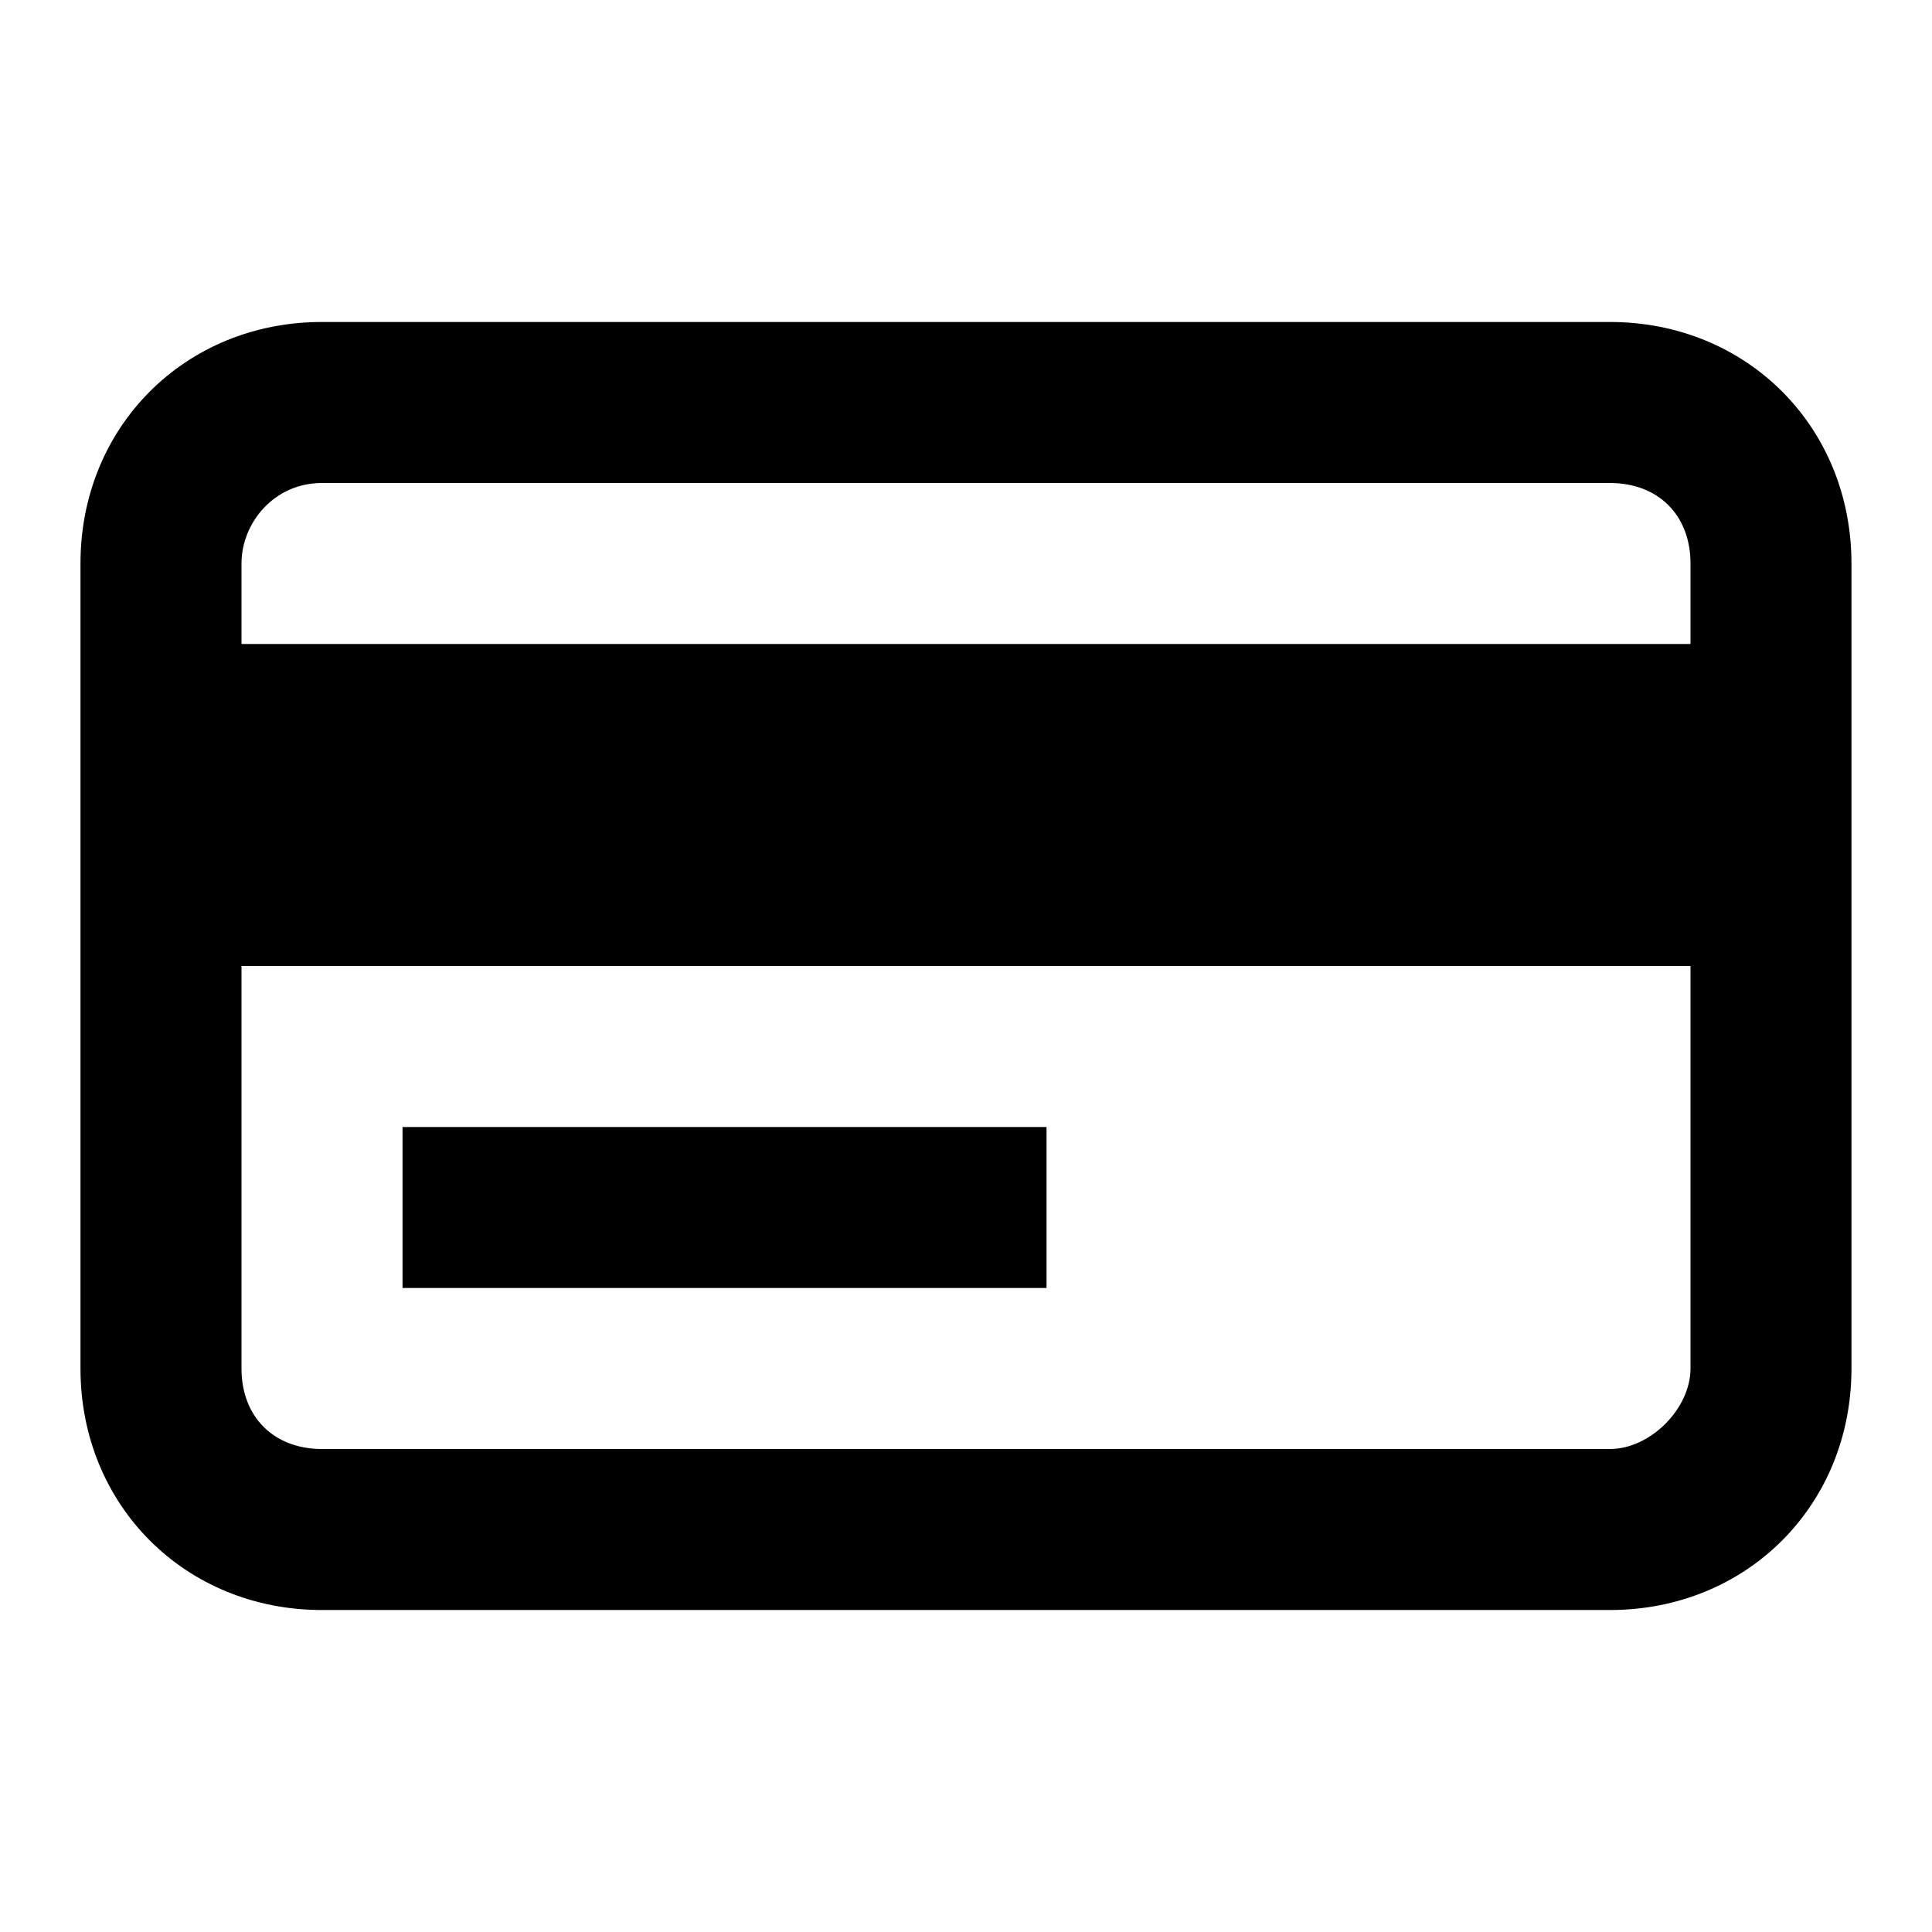
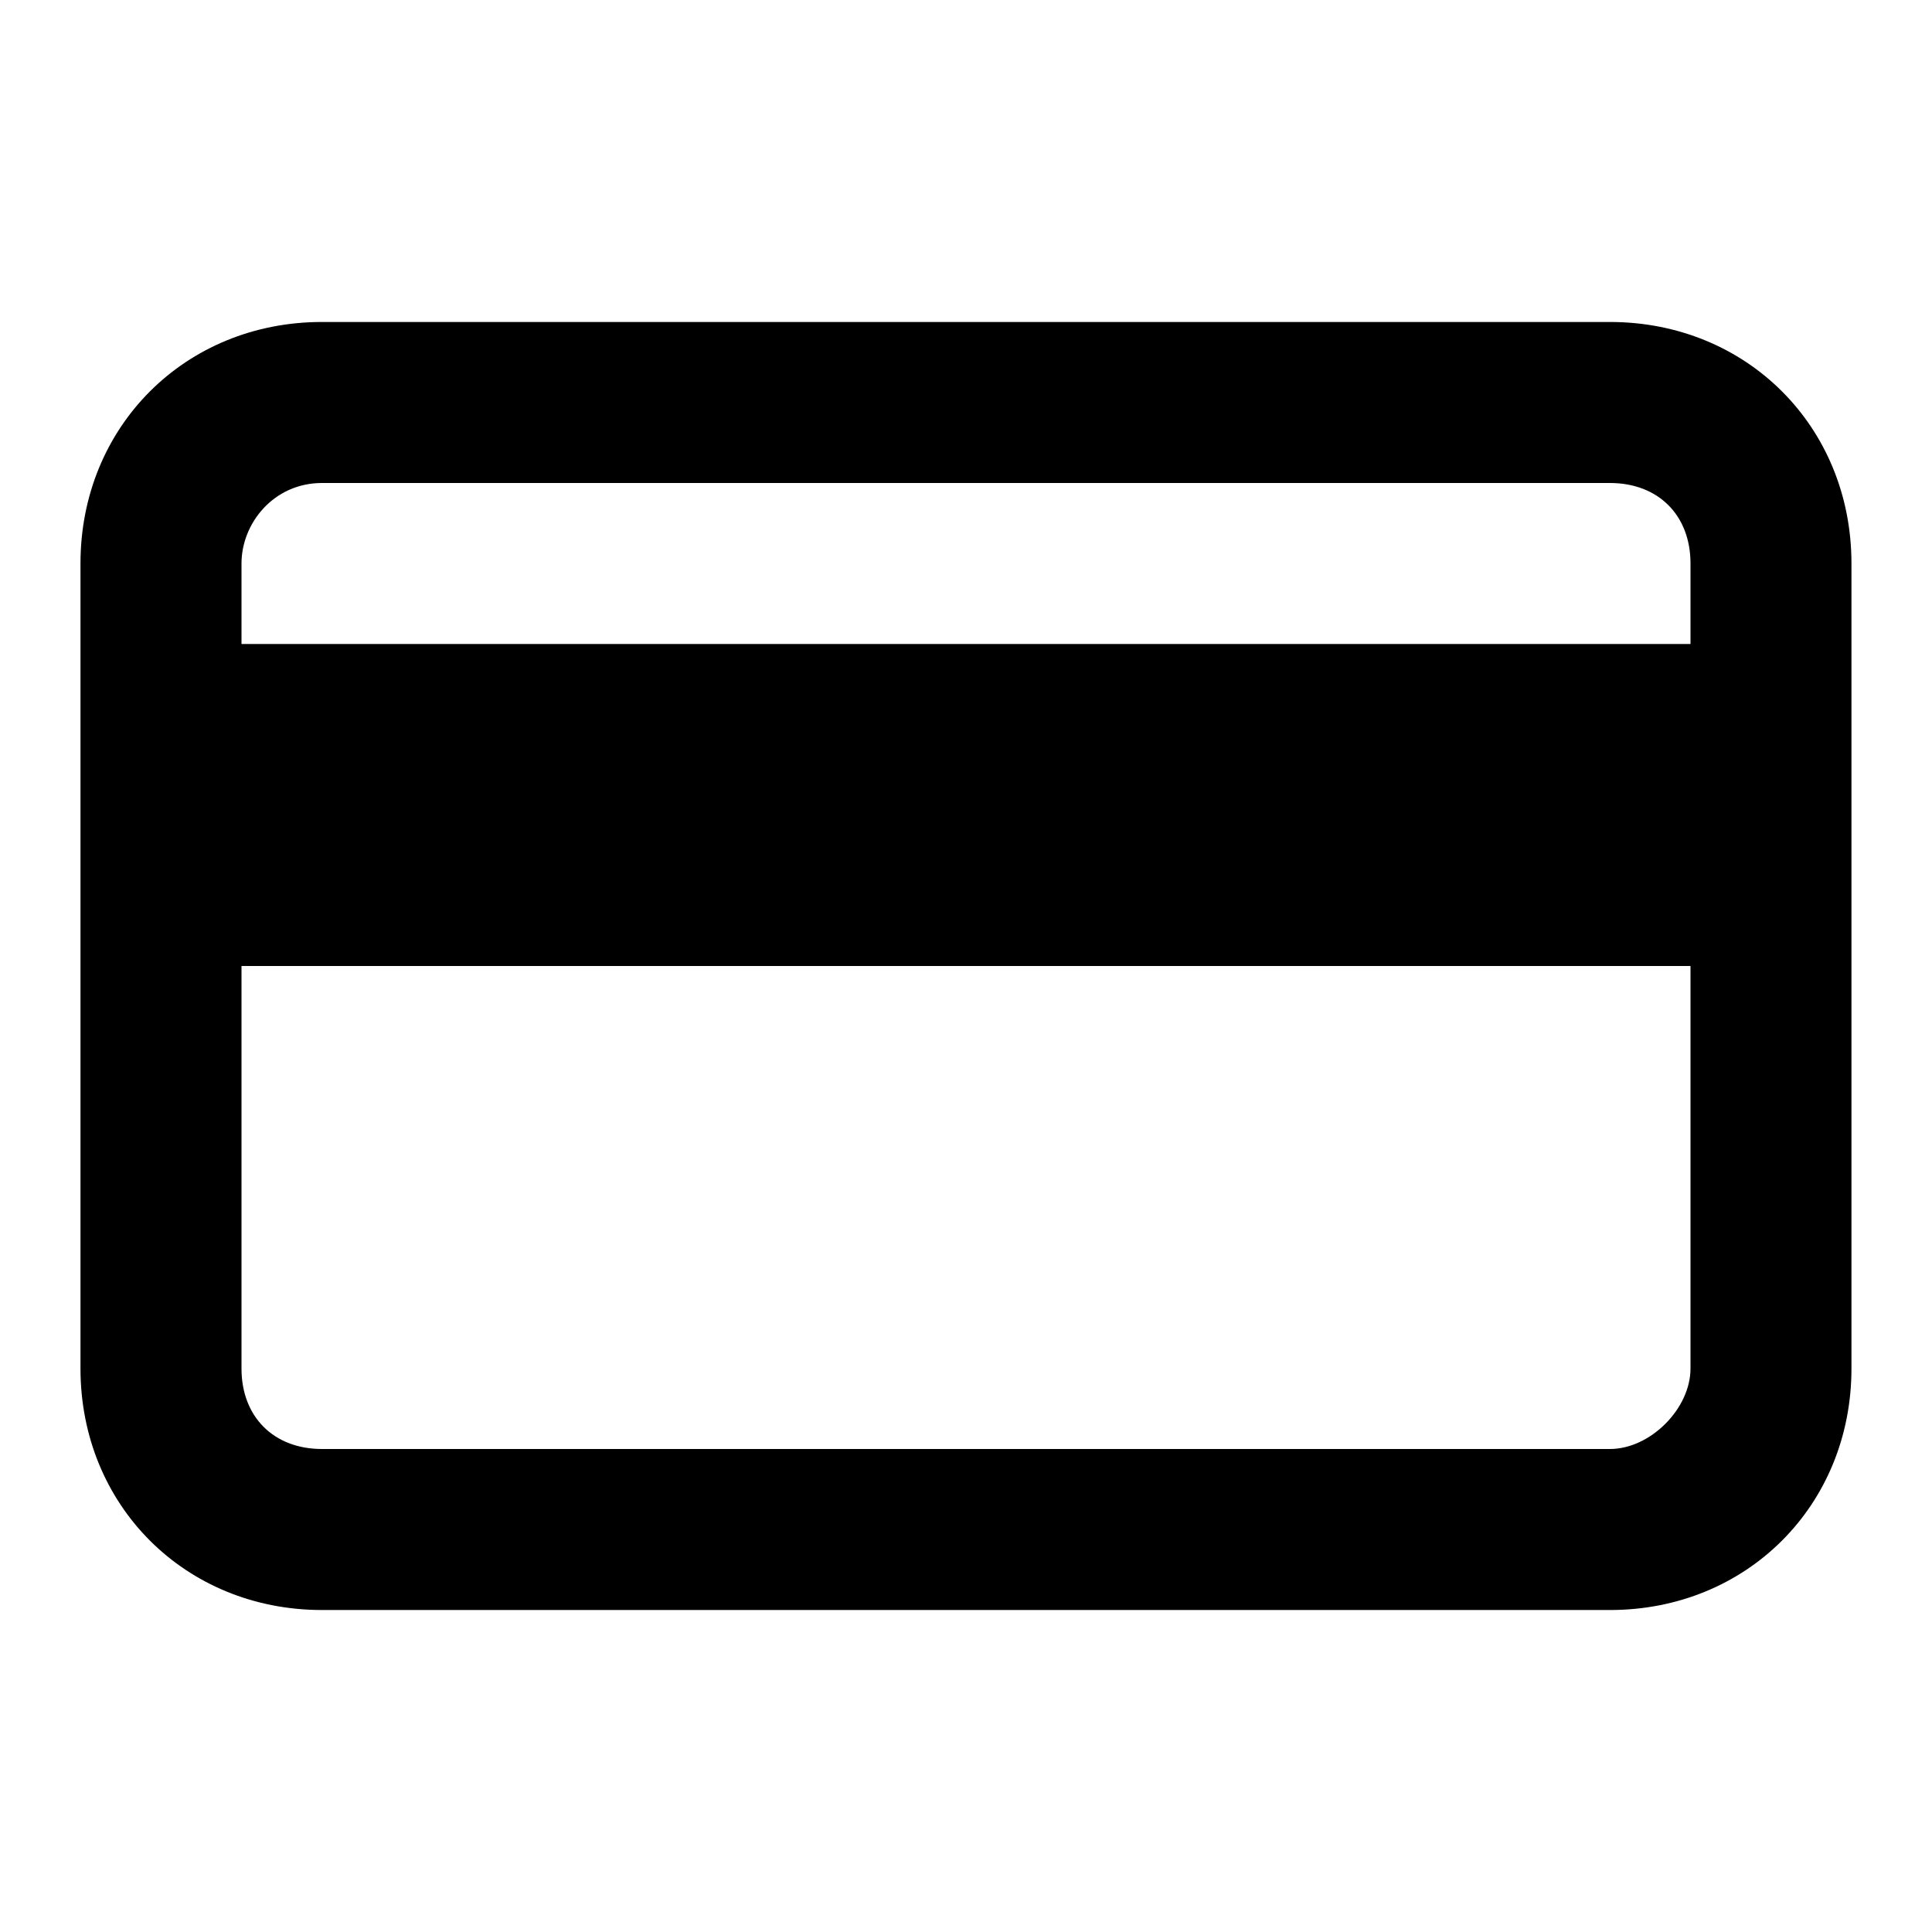
<svg xmlns="http://www.w3.org/2000/svg" width="32" height="32" viewBox="0 0 32 32" fill="none">
  <path d="M28 10.667V9.333C28 8.533 27.466 8 26.666 8H5.333C4.533 8 4 8.667 4 9.333V10.667H28ZM28 16H4V22.667C4 23.467 4.533 24 5.333 24H26.666C27.333 24 28 23.333 28 22.667V16ZM1.333 9.333C1.333 7.067 3.066 5.333 5.333 5.333H26.666C28.933 5.333 30.666 7.067 30.666 9.333V22.667C30.666 24.933 28.933 26.667 26.666 26.667H5.333C3.066 26.667 1.333 24.933 1.333 22.667V9.333Z" fill="black" />
-   <path d="M17.334 18.667H6.667V21.333H17.334V18.667Z" fill="black" />
</svg>